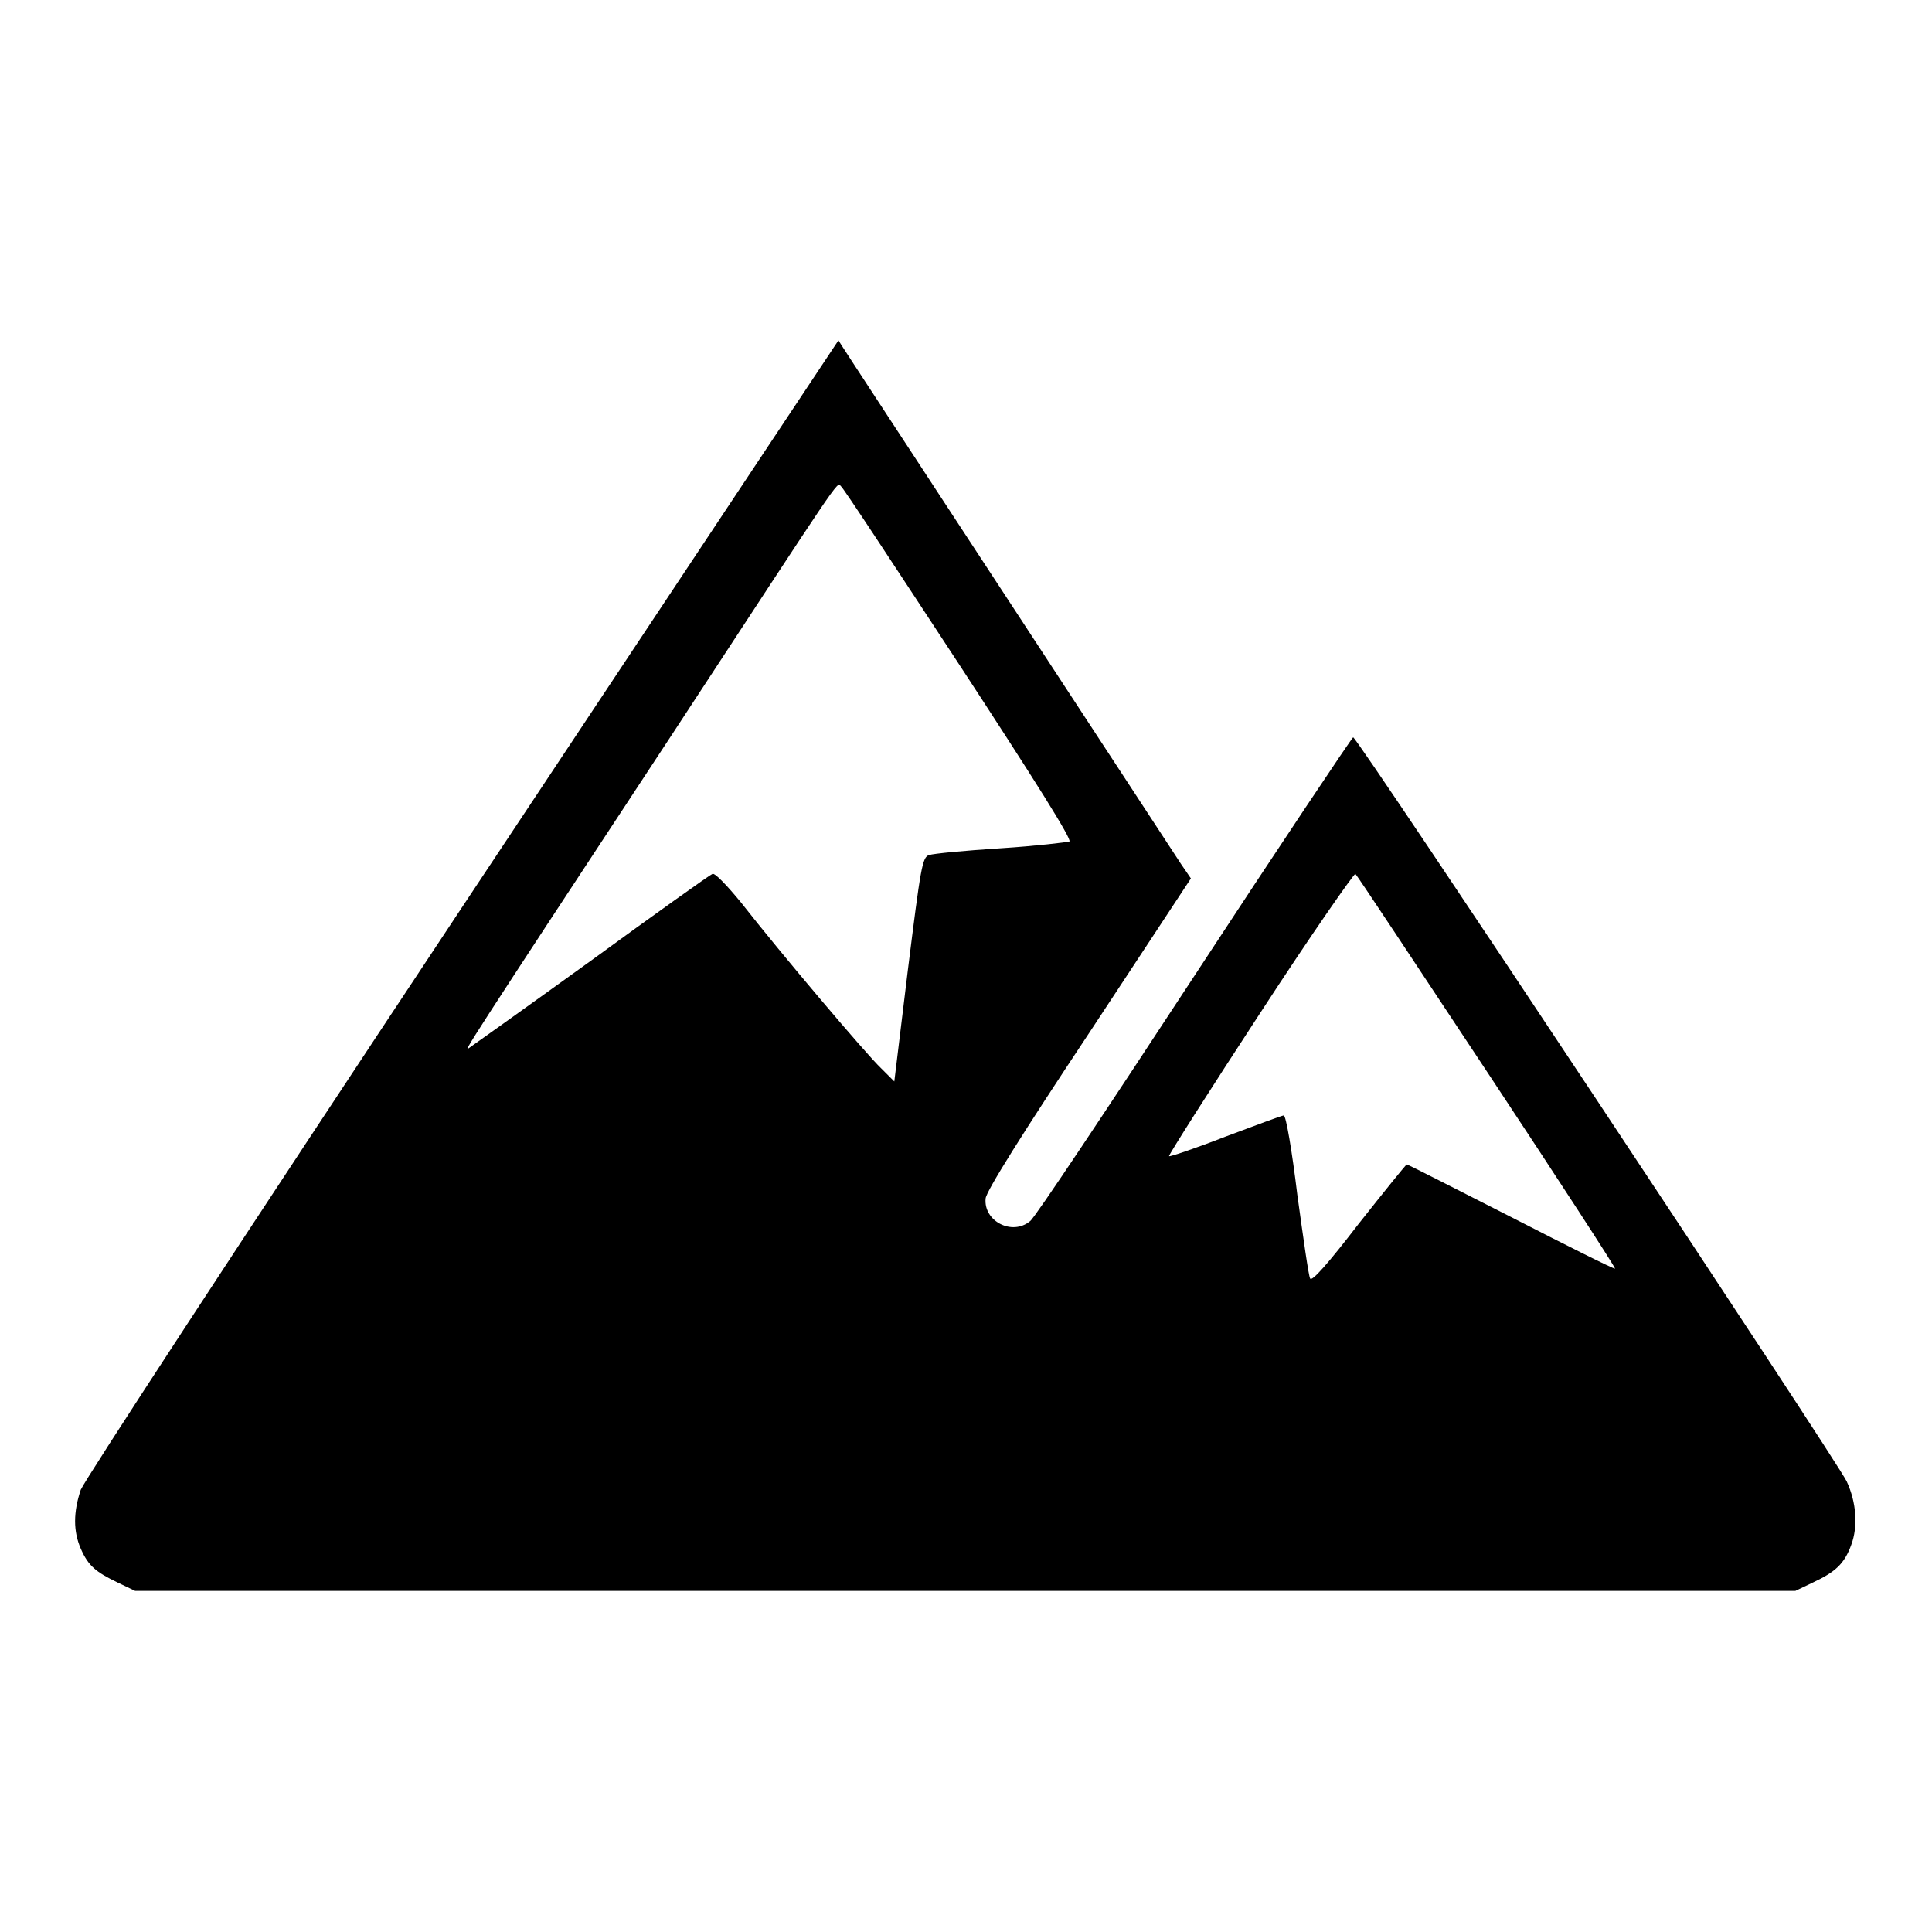
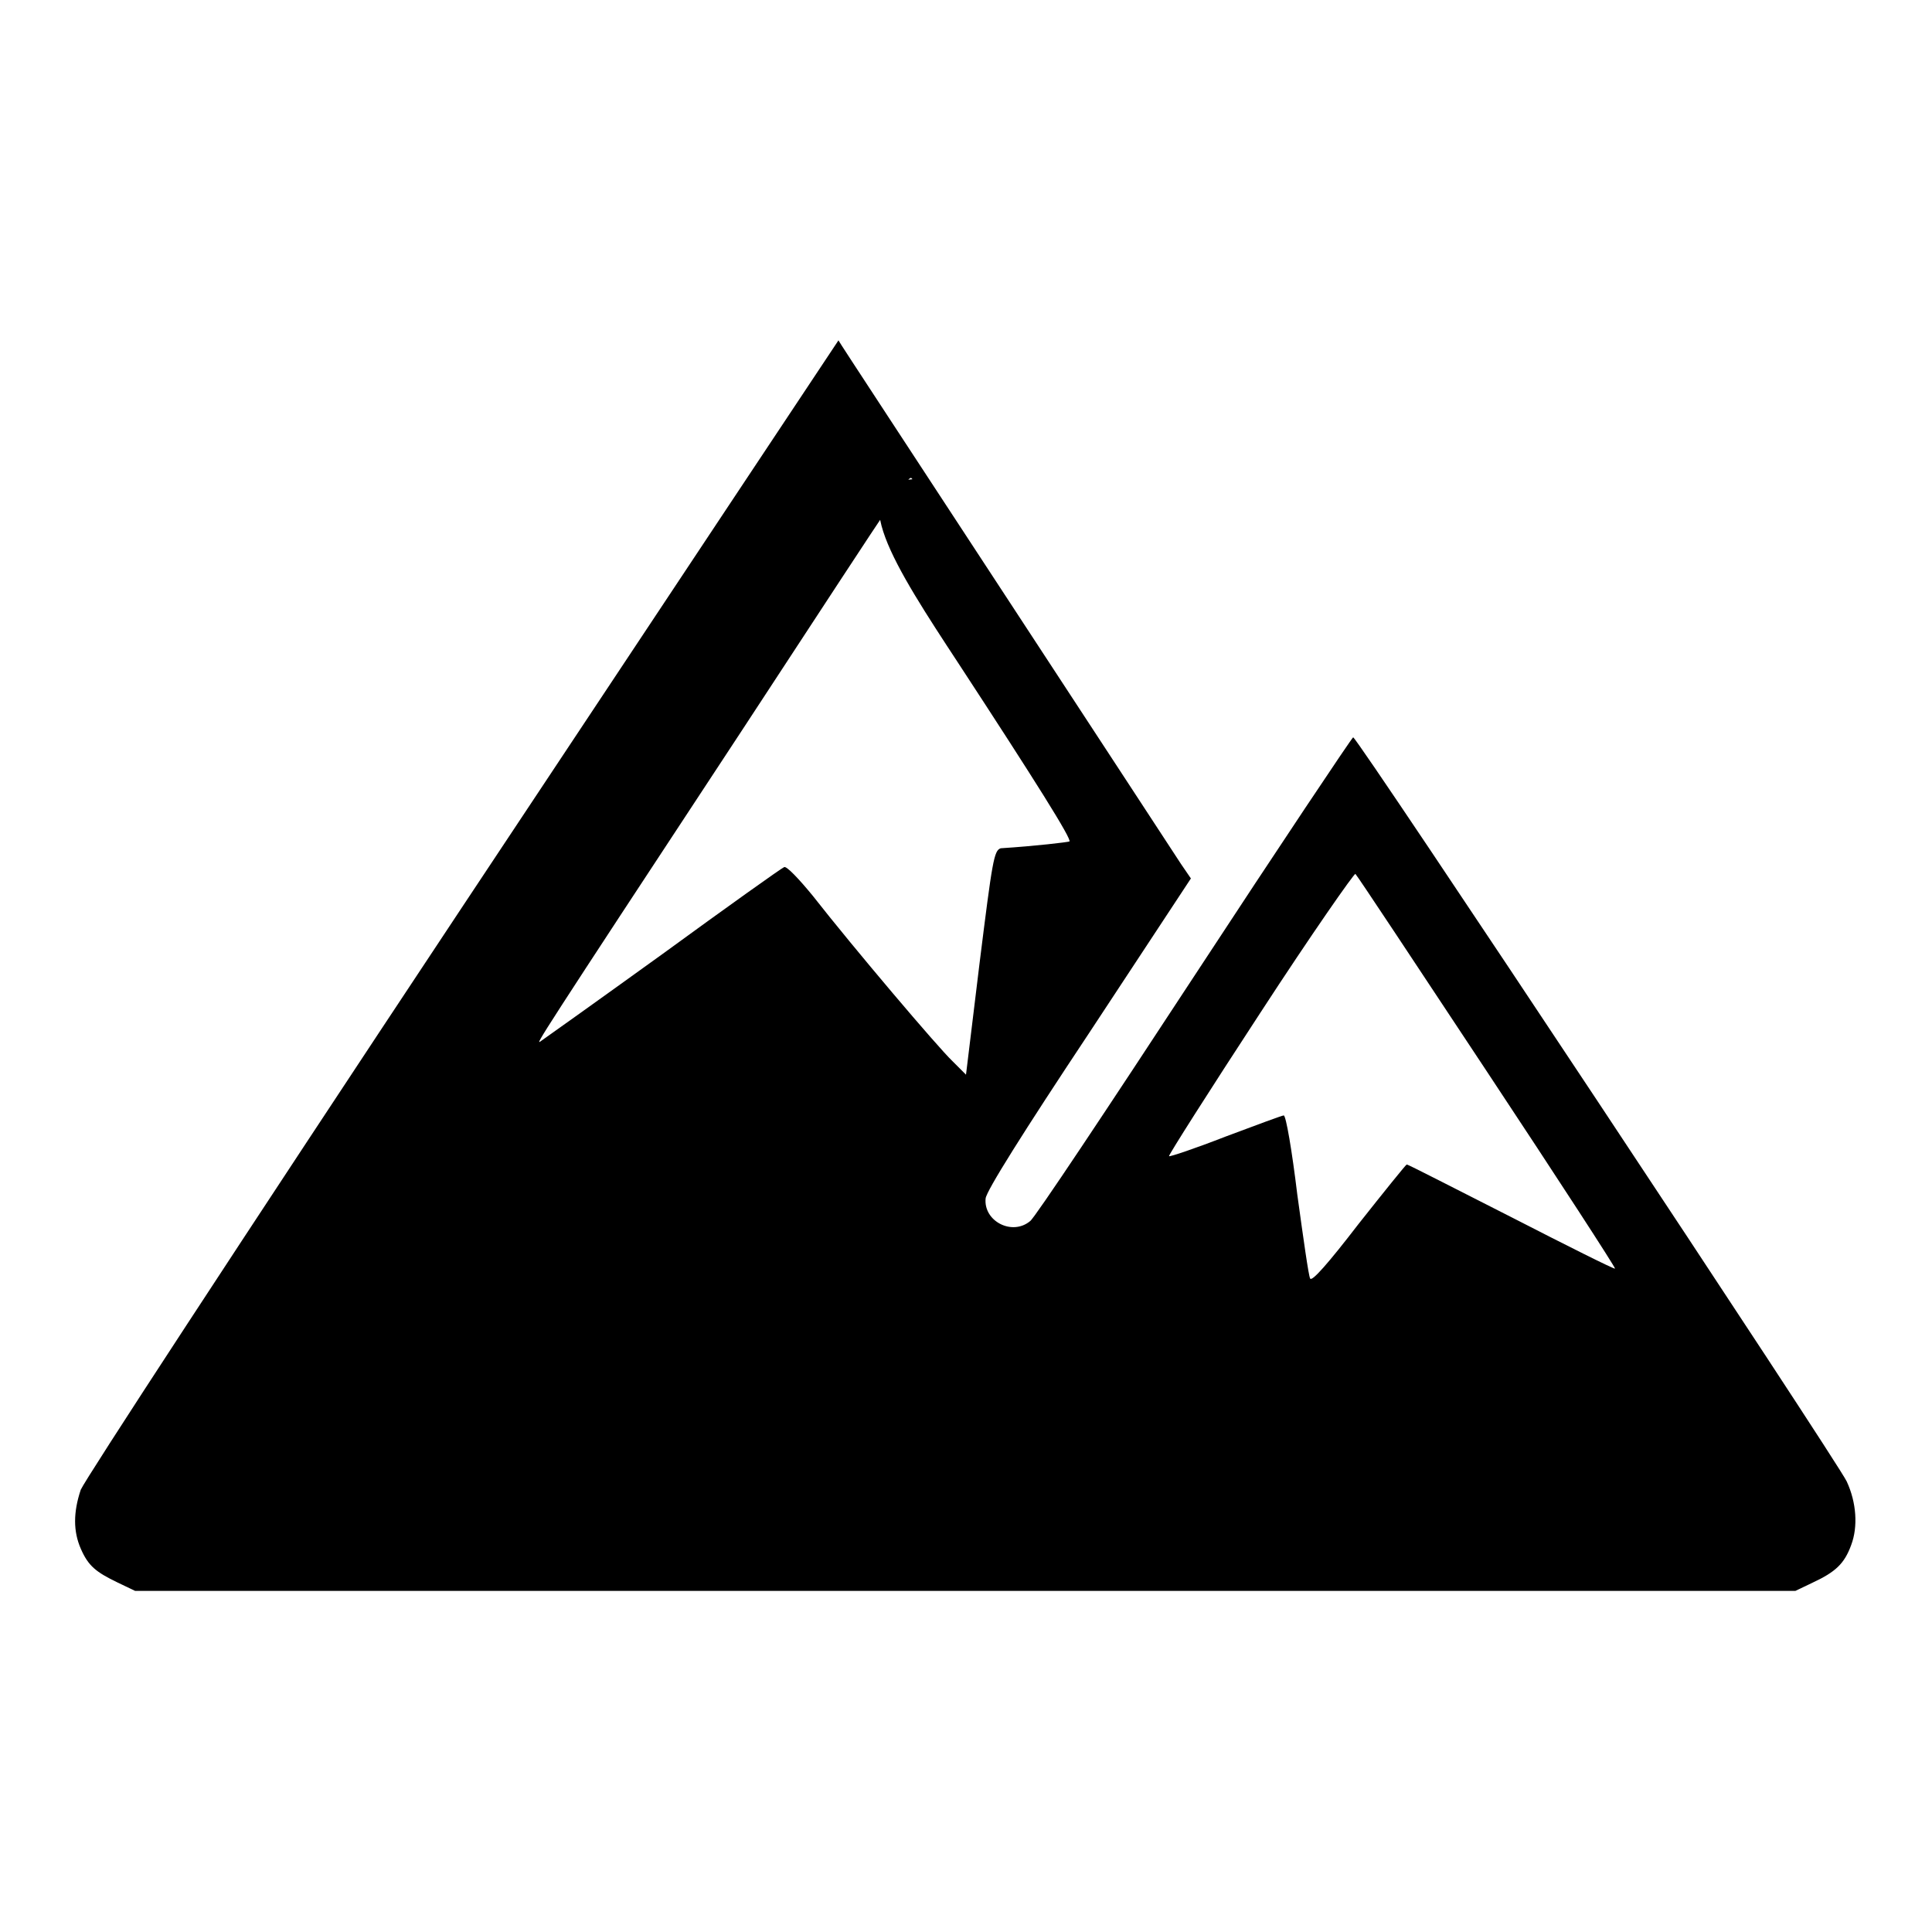
<svg xmlns="http://www.w3.org/2000/svg" version="1.1" x="0px" y="0px" viewBox="0 0 256 256" enable-background="new 0 0 256 256" xml:space="preserve">
  <g>
    <g>
      <g>
-         <path fill="#000000" d="M61.3,120.1c-30.5,46-50,75.9-50.6,77.3c-1,3-1,5.5,0,7.8c1,2.3,2,3.1,4.9,4.5l2.3,1.1h110h110l2.3-1.1c3-1.4,4.2-2.5,5.1-5c0.9-2.4,0.7-5.6-0.6-8.4c-1.2-2.6-64.9-98.7-65.4-98.6c-0.2,0.1-9.7,14.3-21.1,31.7c-11.4,17.4-21.1,32-21.7,32.4c-2.4,2-6.2,0-5.9-3c0.1-1,5-8.8,13.7-21.9l13.5-20.5l-1.3-1.9c-0.7-1.1-11.2-17.1-23.3-35.6c-12.1-18.5-22.1-33.7-22.1-33.8C111.1,45.1,88.7,78.8,61.3,120.1z M127,87.9c10.2,15.6,15.1,23.4,14.7,23.6c-0.3,0.1-4.4,0.6-9.1,0.9c-4.7,0.3-8.9,0.7-9.5,0.9c-0.9,0.3-1.1,1.6-2.8,15.2l-1.8,14.8l-1.8-1.8c-1.9-1.8-13.1-15-18.5-21.9c-1.8-2.2-3.5-4-3.8-3.8c-0.3,0.1-7.6,5.3-16.1,11.5c-8.6,6.2-15.9,11.4-16.2,11.6c-0.6,0.4-0.8,0.6,26.7-41.2c22.8-34.8,22.1-33.9,22.6-33.3C111.6,64.4,118.6,75.1,127,87.9z M197.1,142.1c9.4,14.2,17,25.9,16.9,26c-0.1,0.1-6.3-3-13.7-6.8c-7.5-3.8-13.7-7-13.9-7c-0.1,0-3,3.6-6.4,7.9c-4,5.2-6.2,7.7-6.4,7.2c-0.2-0.3-0.9-5.3-1.7-11.1c-0.7-5.8-1.5-10.5-1.8-10.5c-0.2,0-3.7,1.3-7.7,2.8c-4.1,1.6-7.4,2.7-7.5,2.6c-0.1-0.1,5.3-8.6,12.1-19c6.7-10.3,12.5-18.6,12.6-18.4C179.9,116.1,187.7,127.9,197.1,142.1z" />
+         <path fill="#000000" d="M61.3,120.1c-30.5,46-50,75.9-50.6,77.3c-1,3-1,5.5,0,7.8c1,2.3,2,3.1,4.9,4.5l2.3,1.1h110h110l2.3-1.1c3-1.4,4.2-2.5,5.1-5c0.9-2.4,0.7-5.6-0.6-8.4c-1.2-2.6-64.9-98.7-65.4-98.6c-0.2,0.1-9.7,14.3-21.1,31.7c-11.4,17.4-21.1,32-21.7,32.4c-2.4,2-6.2,0-5.9-3c0.1-1,5-8.8,13.7-21.9l13.5-20.5l-1.3-1.9c-0.7-1.1-11.2-17.1-23.3-35.6c-12.1-18.5-22.1-33.7-22.1-33.8C111.1,45.1,88.7,78.8,61.3,120.1z M127,87.9c10.2,15.6,15.1,23.4,14.7,23.6c-0.3,0.1-4.4,0.6-9.1,0.9c-0.9,0.3-1.1,1.6-2.8,15.2l-1.8,14.8l-1.8-1.8c-1.9-1.8-13.1-15-18.5-21.9c-1.8-2.2-3.5-4-3.8-3.8c-0.3,0.1-7.6,5.3-16.1,11.5c-8.6,6.2-15.9,11.4-16.2,11.6c-0.6,0.4-0.8,0.6,26.7-41.2c22.8-34.8,22.1-33.9,22.6-33.3C111.6,64.4,118.6,75.1,127,87.9z M197.1,142.1c9.4,14.2,17,25.9,16.9,26c-0.1,0.1-6.3-3-13.7-6.8c-7.5-3.8-13.7-7-13.9-7c-0.1,0-3,3.6-6.4,7.9c-4,5.2-6.2,7.7-6.4,7.2c-0.2-0.3-0.9-5.3-1.7-11.1c-0.7-5.8-1.5-10.5-1.8-10.5c-0.2,0-3.7,1.3-7.7,2.8c-4.1,1.6-7.4,2.7-7.5,2.6c-0.1-0.1,5.3-8.6,12.1-19c6.7-10.3,12.5-18.6,12.6-18.4C179.9,116.1,187.7,127.9,197.1,142.1z" />
      </g>
    </g>
  </g>
</svg>